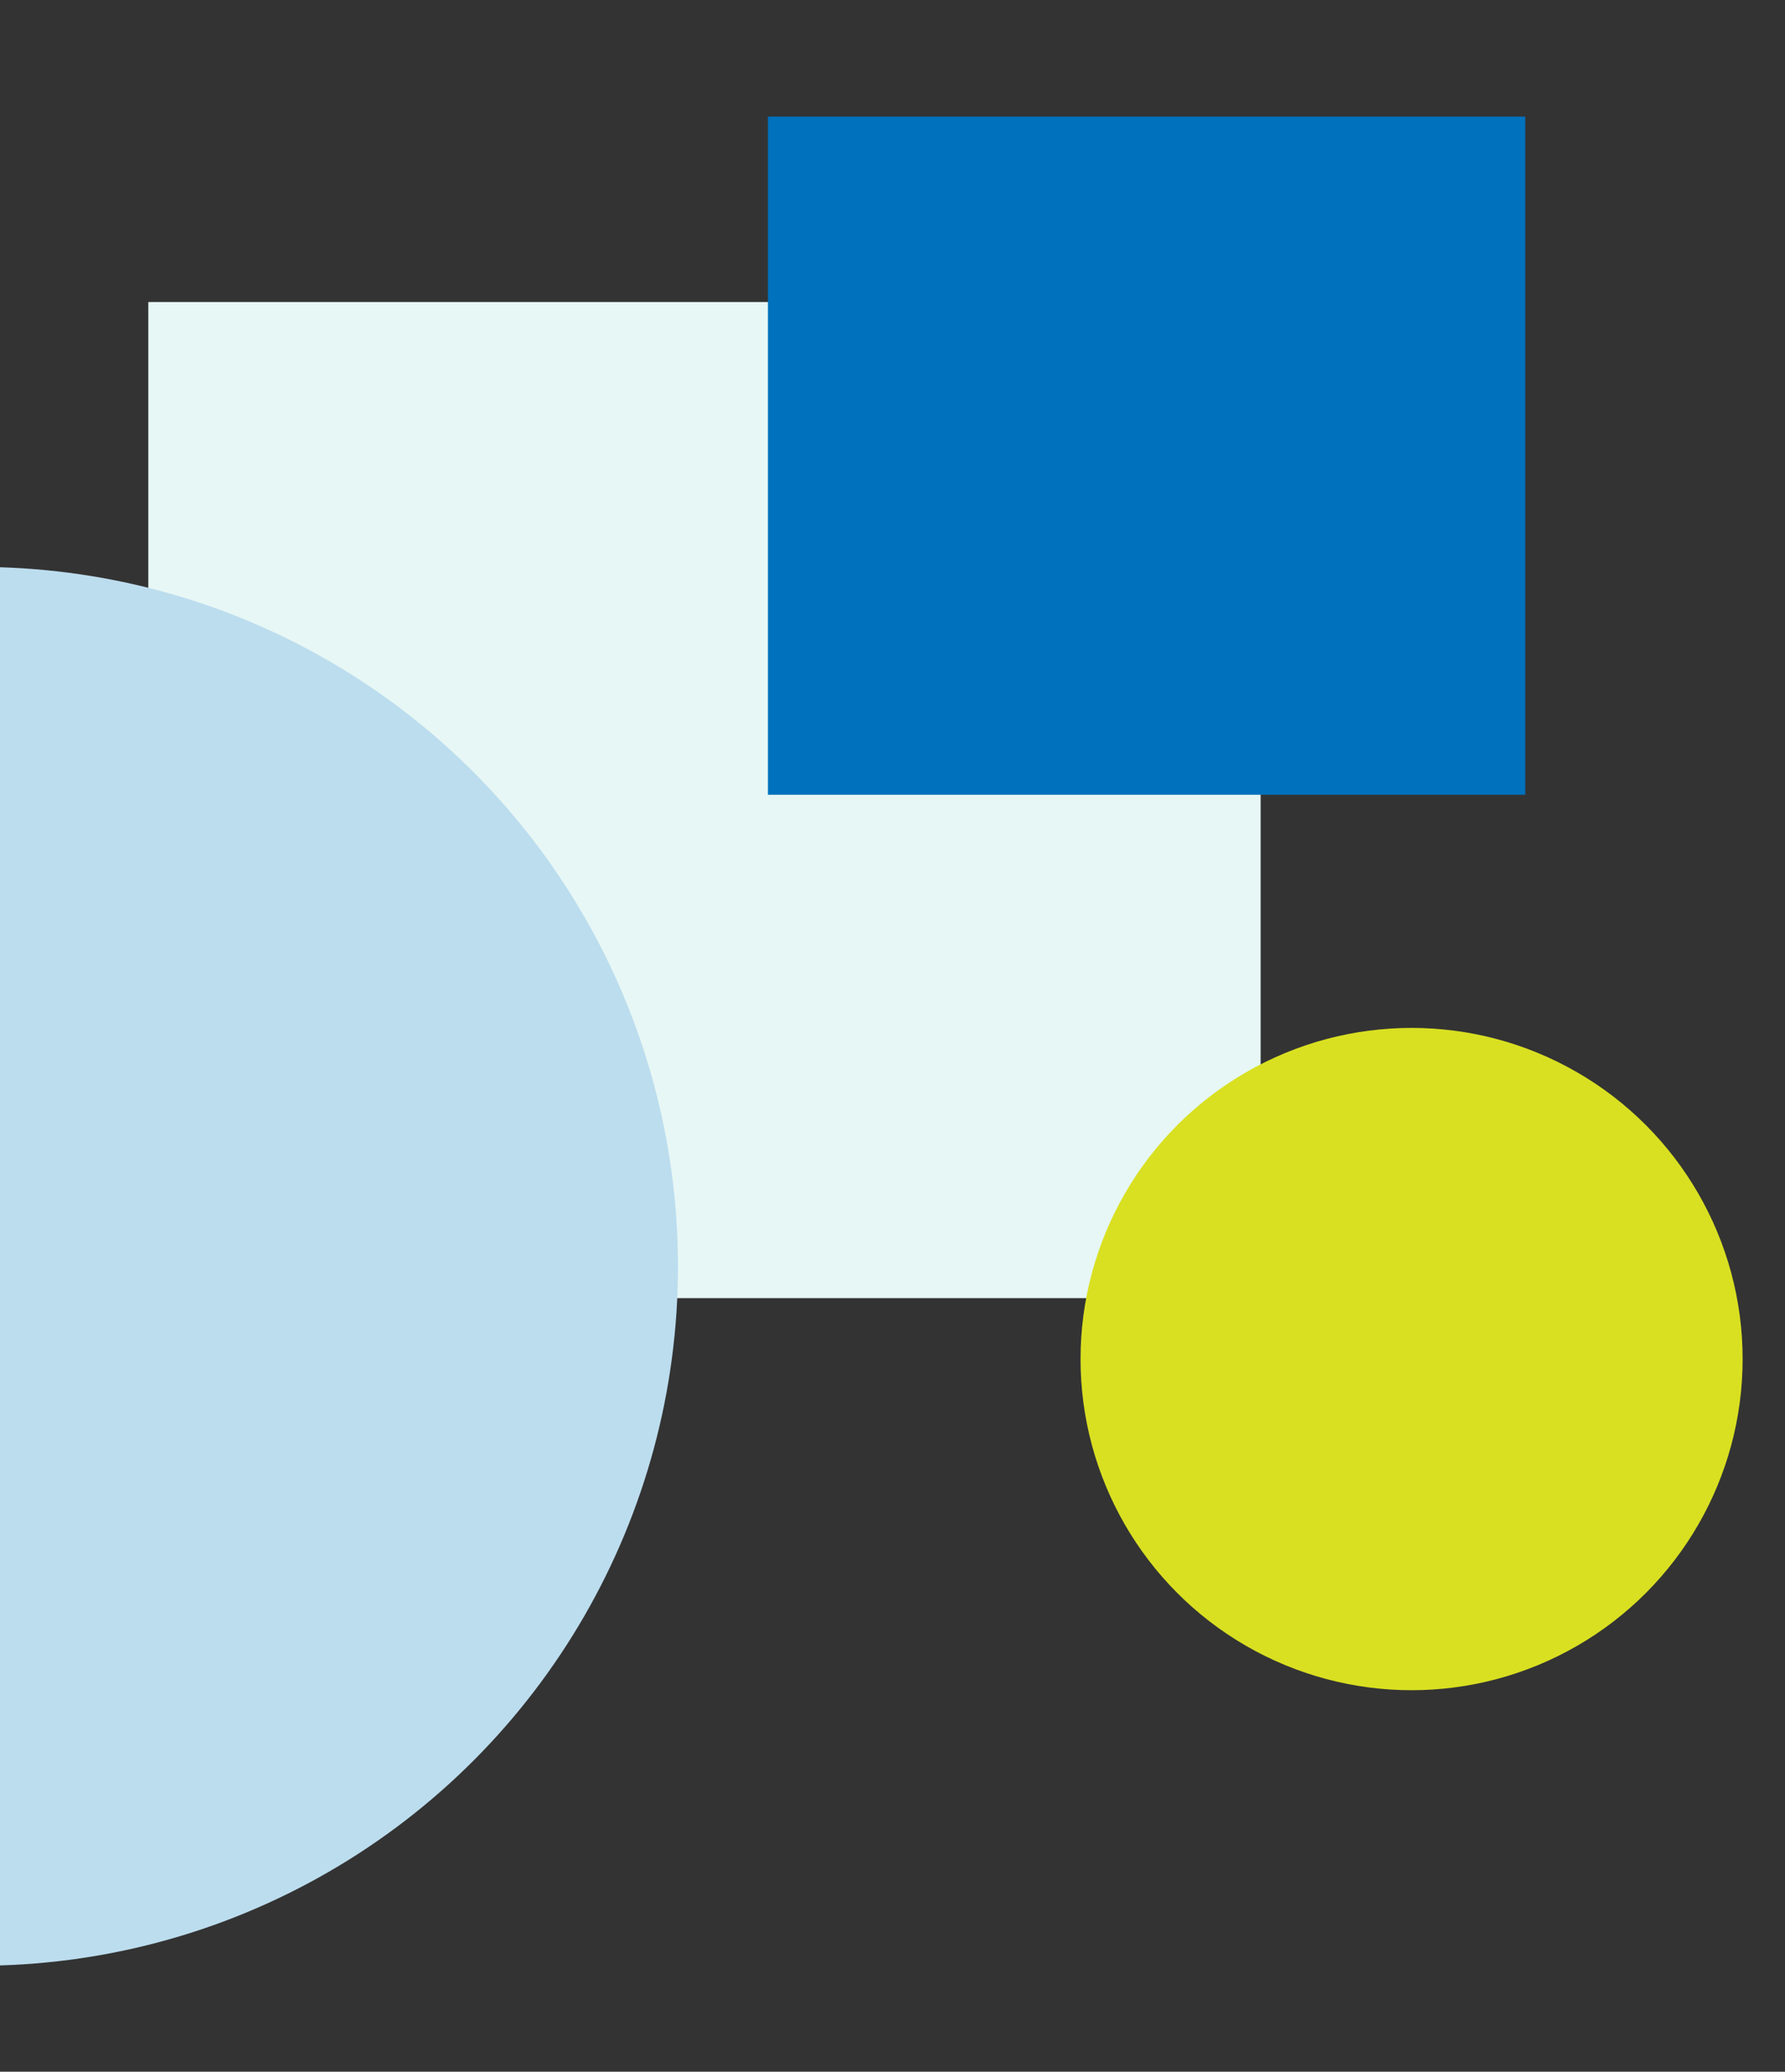
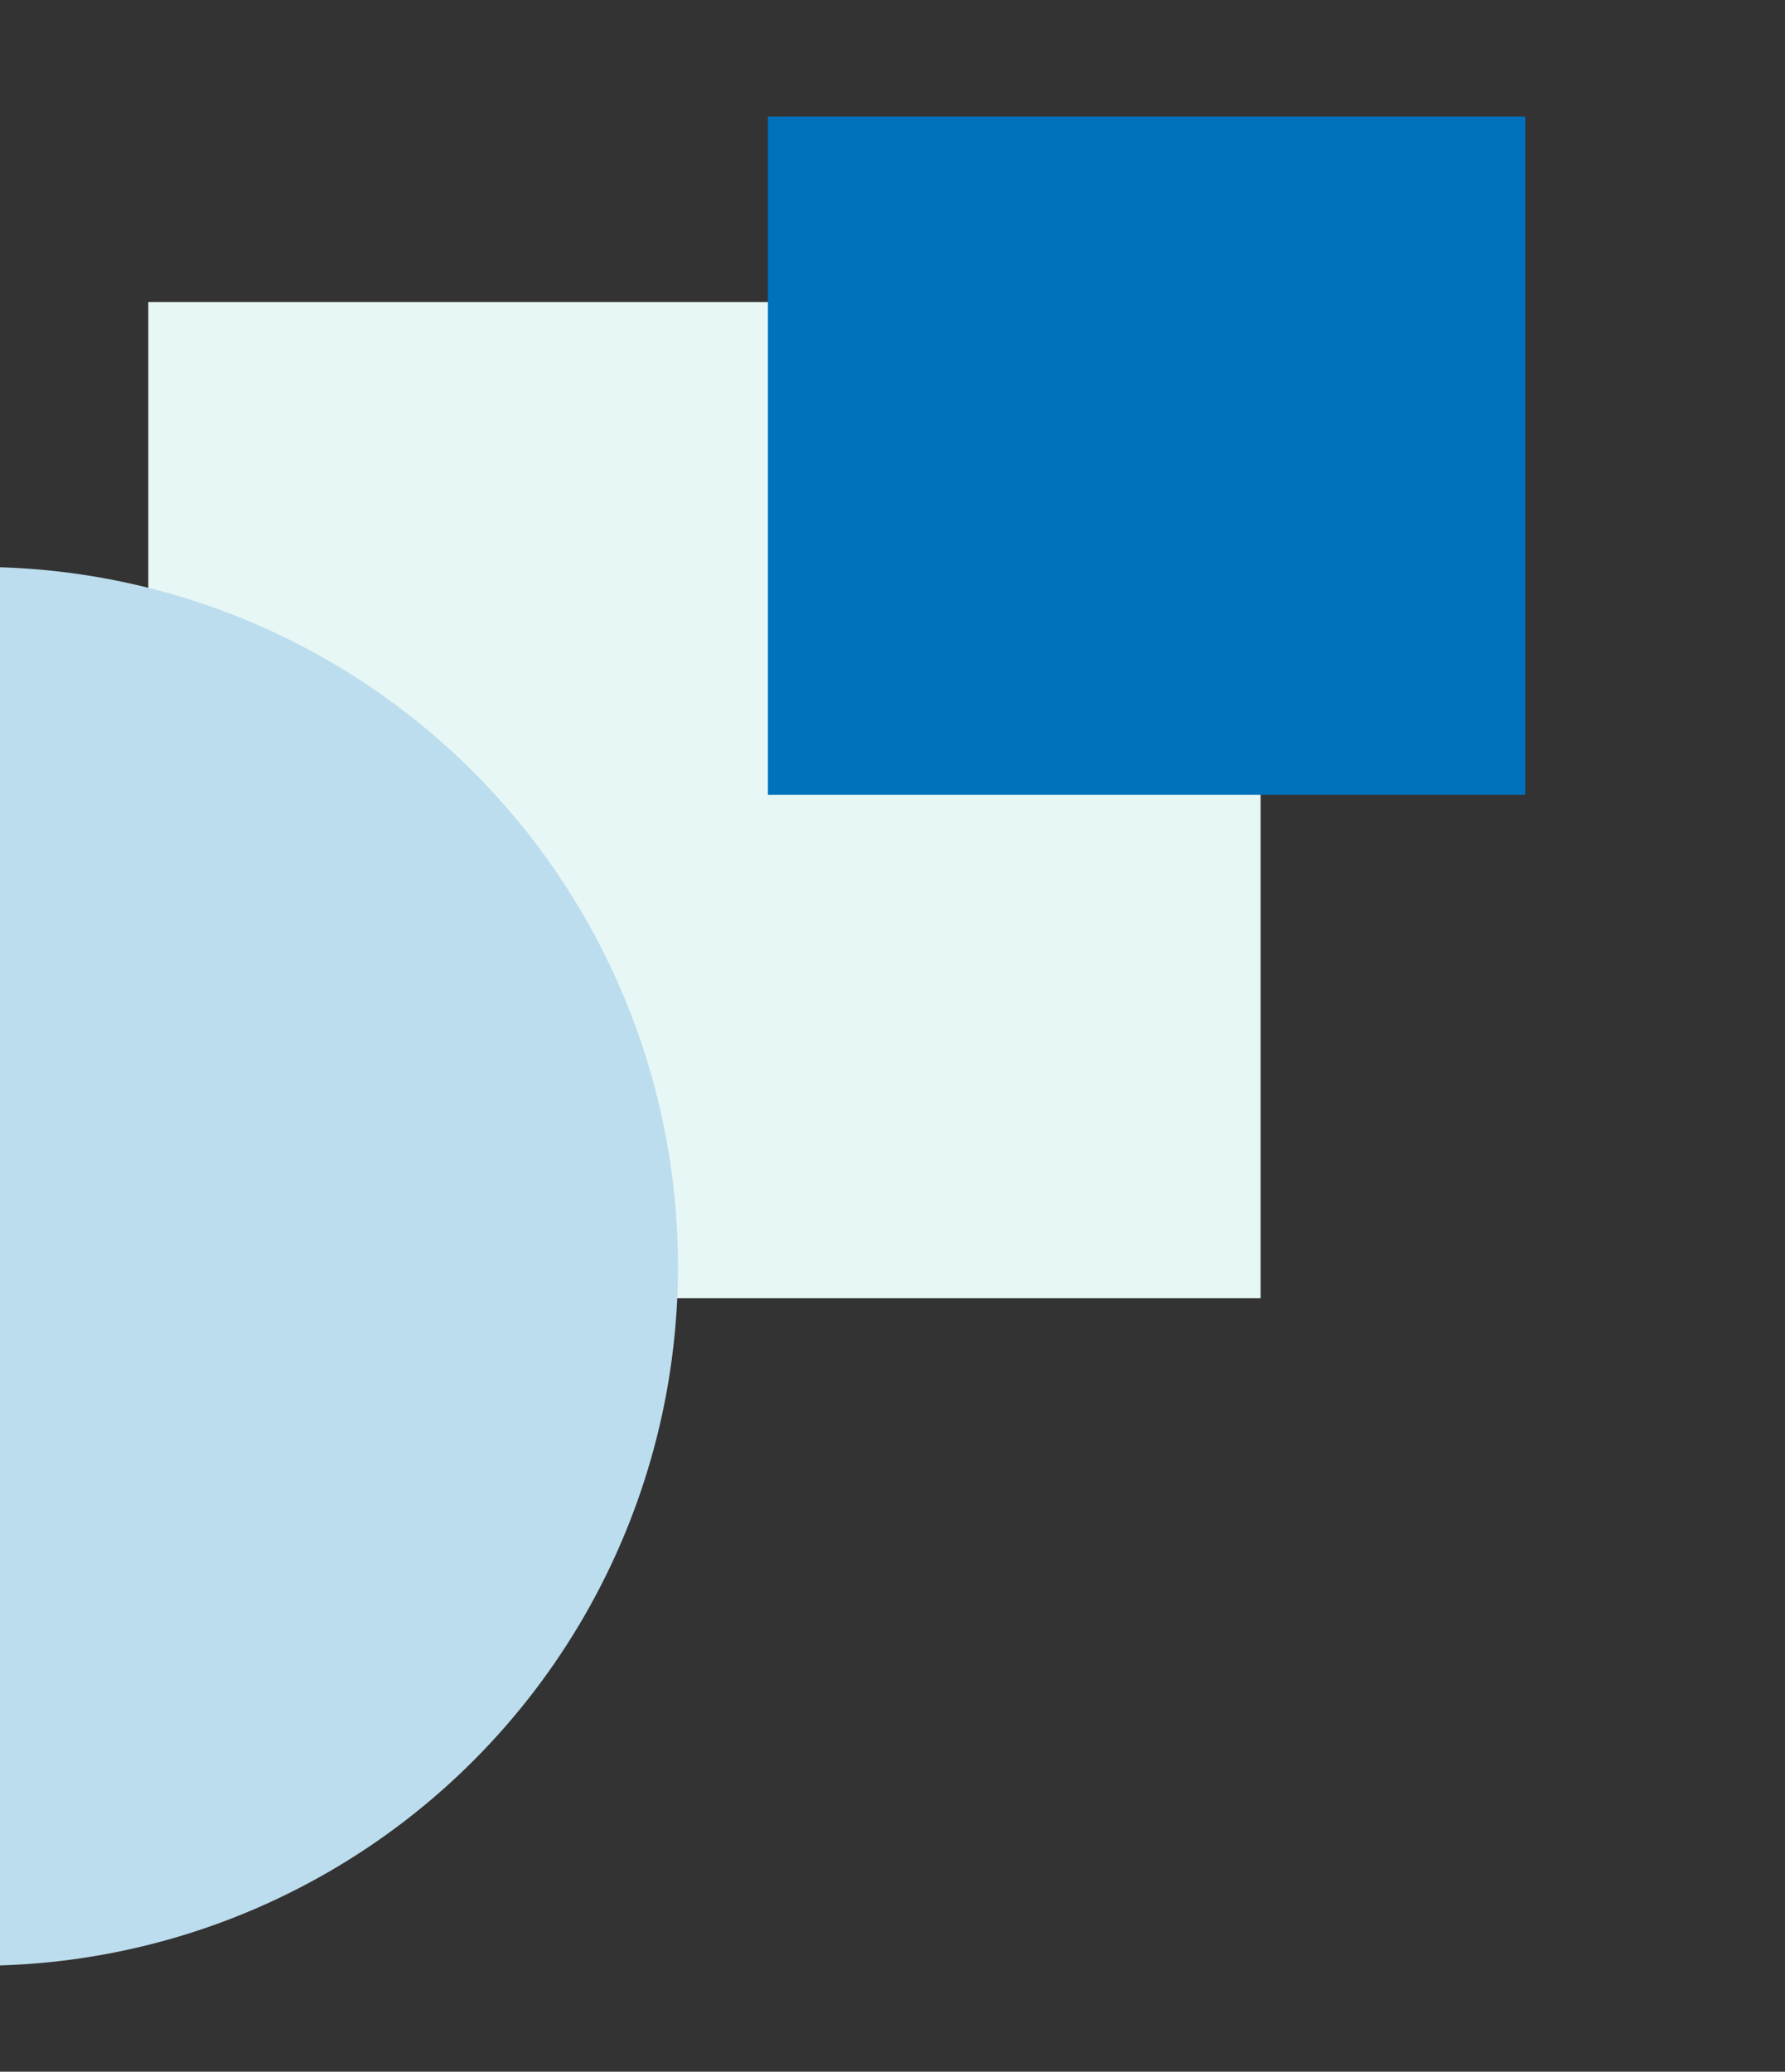
<svg xmlns="http://www.w3.org/2000/svg" id="_レイヤー_2" data-name="レイヤー 2" viewBox="0 0 337 391">
  <rect x="0" y="0" width="337" height="391" fill="#333333" stroke="none" />
  <defs>
    <style>
      .cls-1 {
        fill: #0071bc;
      }

      .cls-2 {
        fill: #d9e021;
      }

      .cls-3 {
        fill: #e7f7f5;
      }

      .cls-4 {
        fill: none;
      }

      .cls-5 {
        fill: #bcddee;
      }

      .cls-6 {
        clip-path: url(#clippath);
      }
    </style>
    <clipPath id="clippath">
      <rect class="cls-4" width="337" height="391" />
    </clipPath>
  </defs>
  <g id="_レイヤー_1-2" data-name="レイヤー 1">
    <g class="cls-6">
      <g>
        <rect class="cls-3" x="28" y="57" width="210" height="188" />
        <rect class="cls-1" x="144.98" y="22" width="142.98" height="128" />
-         <circle class="cls-2" cx="266.5" cy="256.5" r="62.5" />
        <circle class="cls-5" cx="-4" cy="239" r="132" />
      </g>
    </g>
  </g>
</svg>